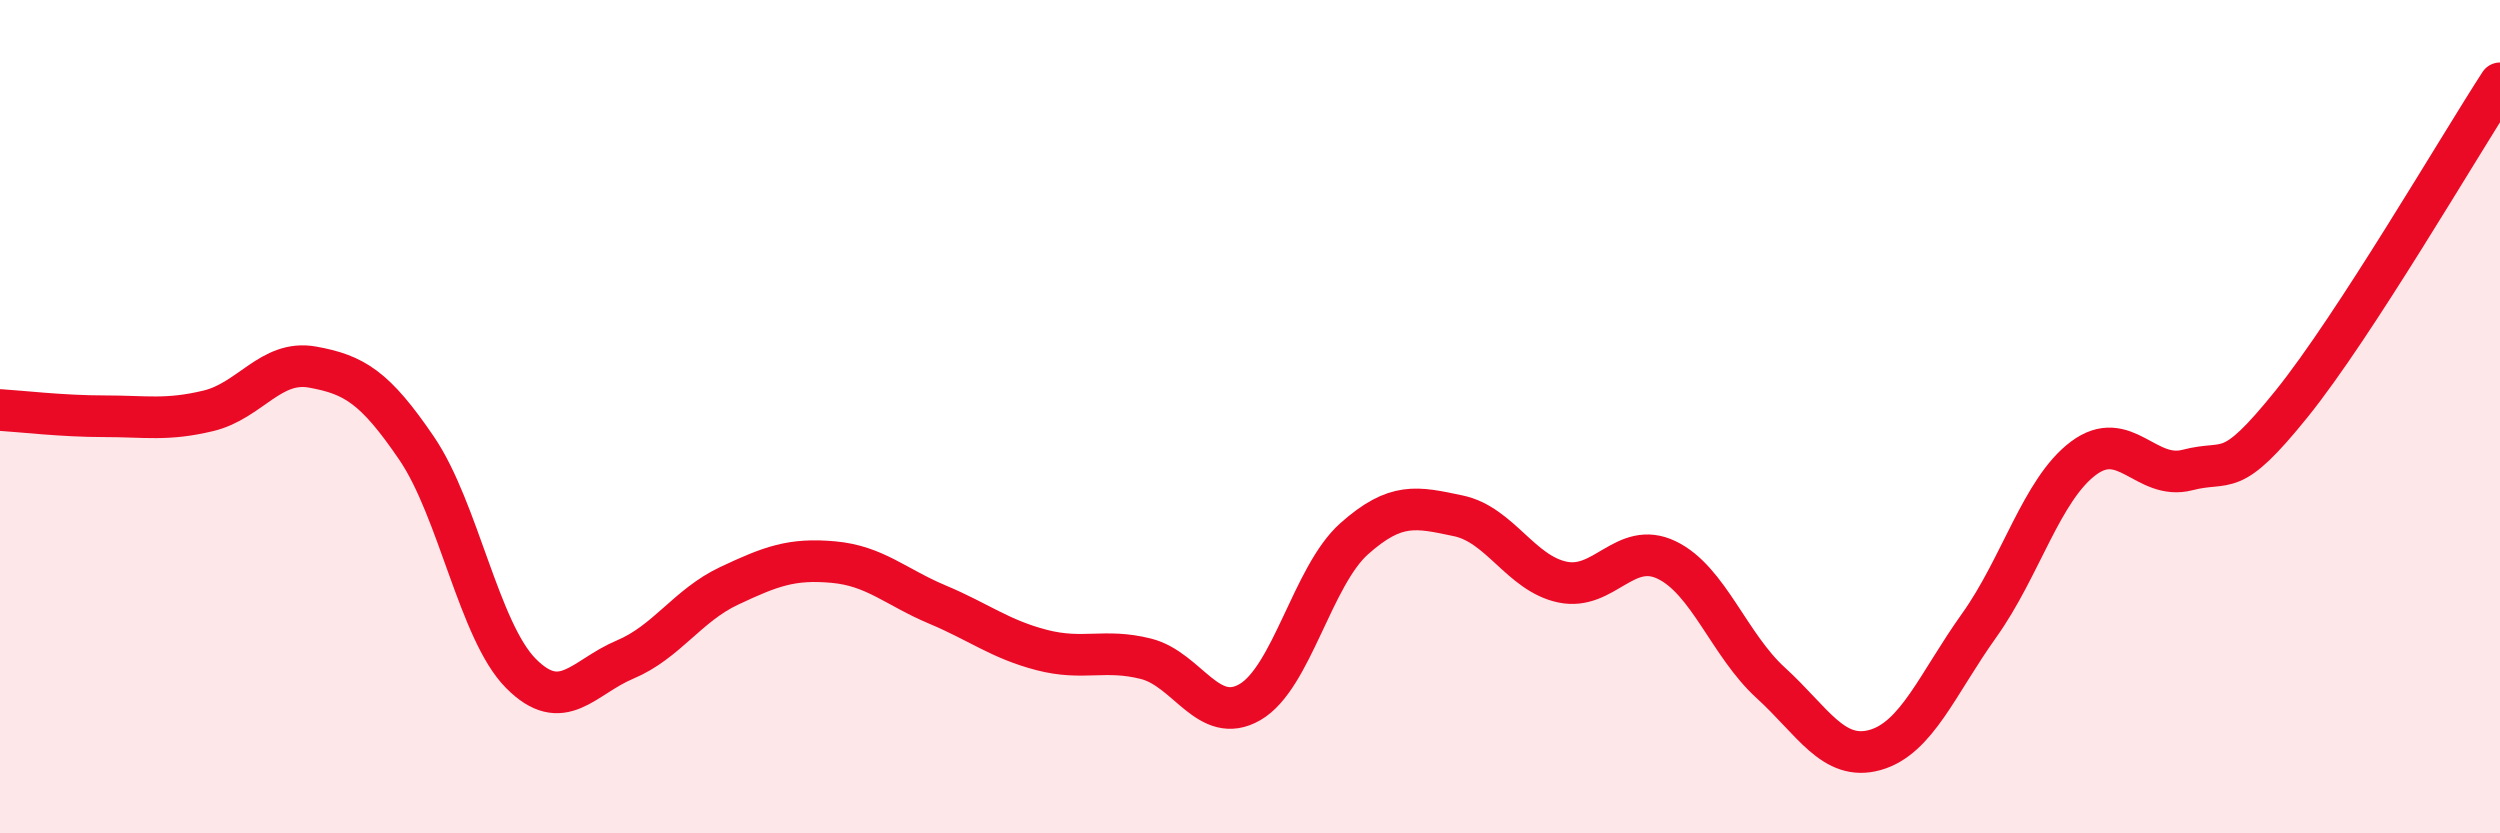
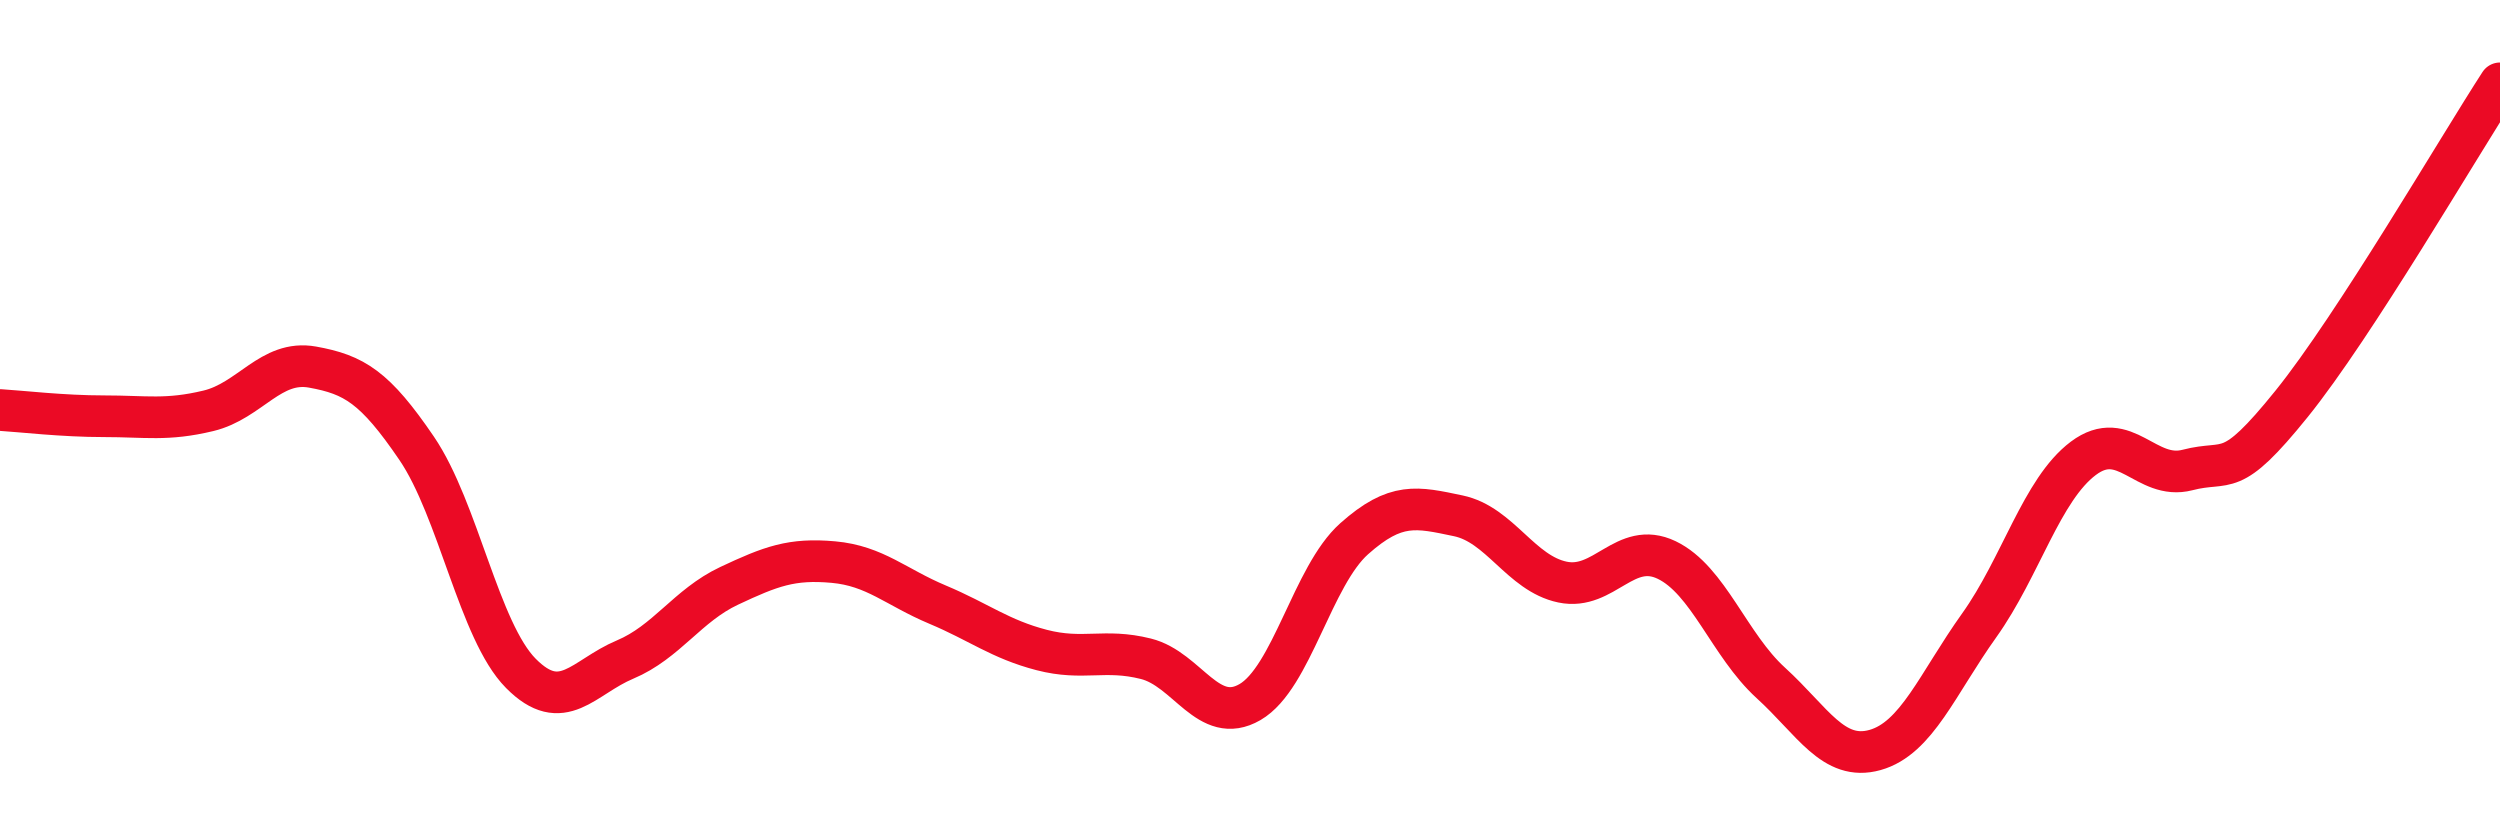
<svg xmlns="http://www.w3.org/2000/svg" width="60" height="20" viewBox="0 0 60 20">
-   <path d="M 0,9.84 C 0.5,9.87 1.5,9.99 2.5,9.99 C 3.5,9.99 4,10.1 5,9.86 C 6,9.62 6.5,8.63 7.5,8.81 C 8.5,8.99 9,9.29 10,10.76 C 11,12.23 11.5,15.15 12.5,16.16 C 13.5,17.17 14,16.25 15,15.83 C 16,15.41 16.5,14.53 17.5,14.06 C 18.5,13.59 19,13.4 20,13.49 C 21,13.58 21.5,14.09 22.5,14.51 C 23.5,14.93 24,15.34 25,15.6 C 26,15.86 26.5,15.56 27.5,15.81 C 28.5,16.06 29,17.43 30,16.85 C 31,16.27 31.5,13.82 32.5,12.93 C 33.5,12.04 34,12.17 35,12.38 C 36,12.59 36.5,13.76 37.5,13.97 C 38.5,14.18 39,12.96 40,13.44 C 41,13.92 41.5,15.48 42.5,16.39 C 43.5,17.3 44,18.28 45,18 C 46,17.72 46.5,16.41 47.5,15.01 C 48.5,13.61 49,11.75 50,11 C 51,10.25 51.5,11.54 52.5,11.28 C 53.5,11.02 53.5,11.55 55,9.69 C 56.5,7.83 59,3.54 60,2L60 20L0 20Z" fill="#EB0A25" opacity="0.1" stroke-linecap="round" stroke-linejoin="round" />
  <path d="M 0,9.84 C 0.5,9.87 1.5,9.99 2.5,9.99 C 3.5,9.99 4,10.1 5,9.86 C 6,9.62 6.5,8.63 7.5,8.81 C 8.5,8.99 9,9.29 10,10.76 C 11,12.23 11.5,15.15 12.5,16.16 C 13.5,17.17 14,16.25 15,15.83 C 16,15.41 16.5,14.53 17.5,14.06 C 18.5,13.59 19,13.4 20,13.49 C 21,13.58 21.5,14.09 22.5,14.51 C 23.5,14.93 24,15.34 25,15.6 C 26,15.86 26.5,15.56 27.5,15.81 C 28.5,16.06 29,17.43 30,16.85 C 31,16.27 31.5,13.82 32.5,12.93 C 33.5,12.04 34,12.17 35,12.38 C 36,12.59 36.5,13.76 37.5,13.97 C 38.5,14.18 39,12.96 40,13.44 C 41,13.92 41.5,15.48 42.5,16.39 C 43.5,17.3 44,18.28 45,18 C 46,17.72 46.5,16.41 47.5,15.01 C 48.5,13.61 49,11.75 50,11 C 51,10.25 51.5,11.54 52.5,11.28 C 53.5,11.02 53.5,11.55 55,9.69 C 56.5,7.83 59,3.54 60,2" stroke="#EB0A25" stroke-width="1" fill="none" stroke-linecap="round" stroke-linejoin="round" />
</svg>